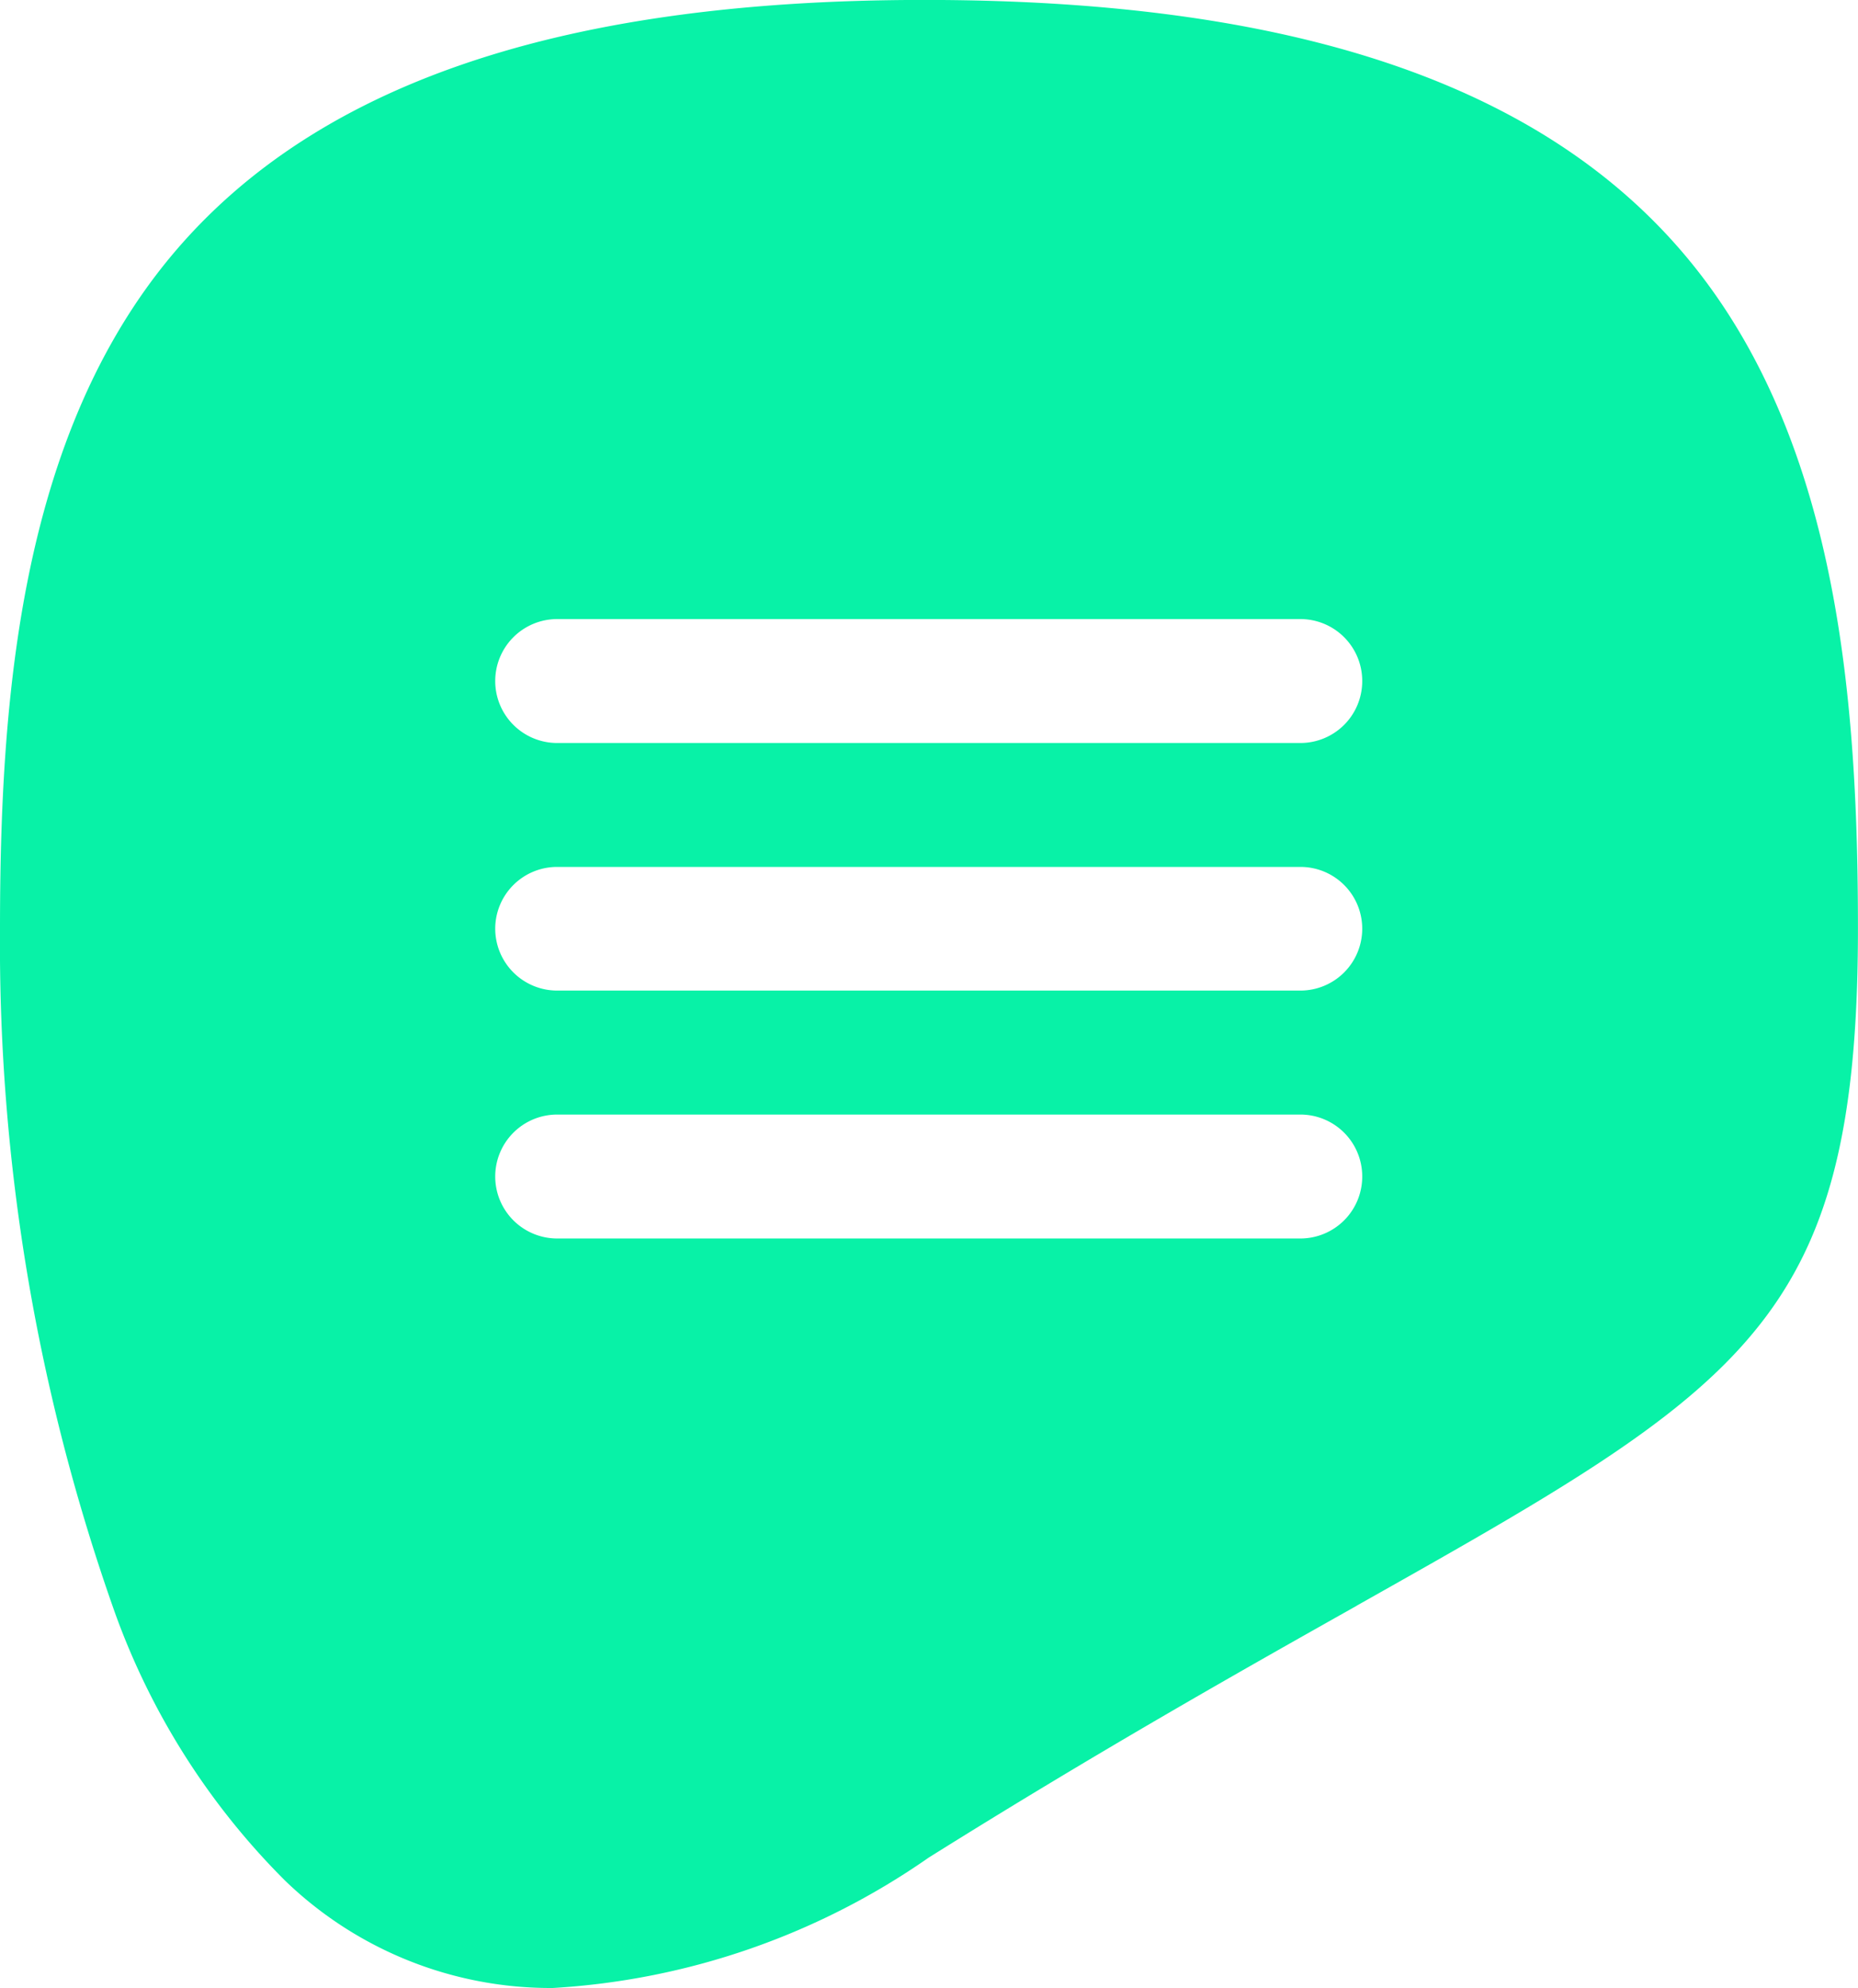
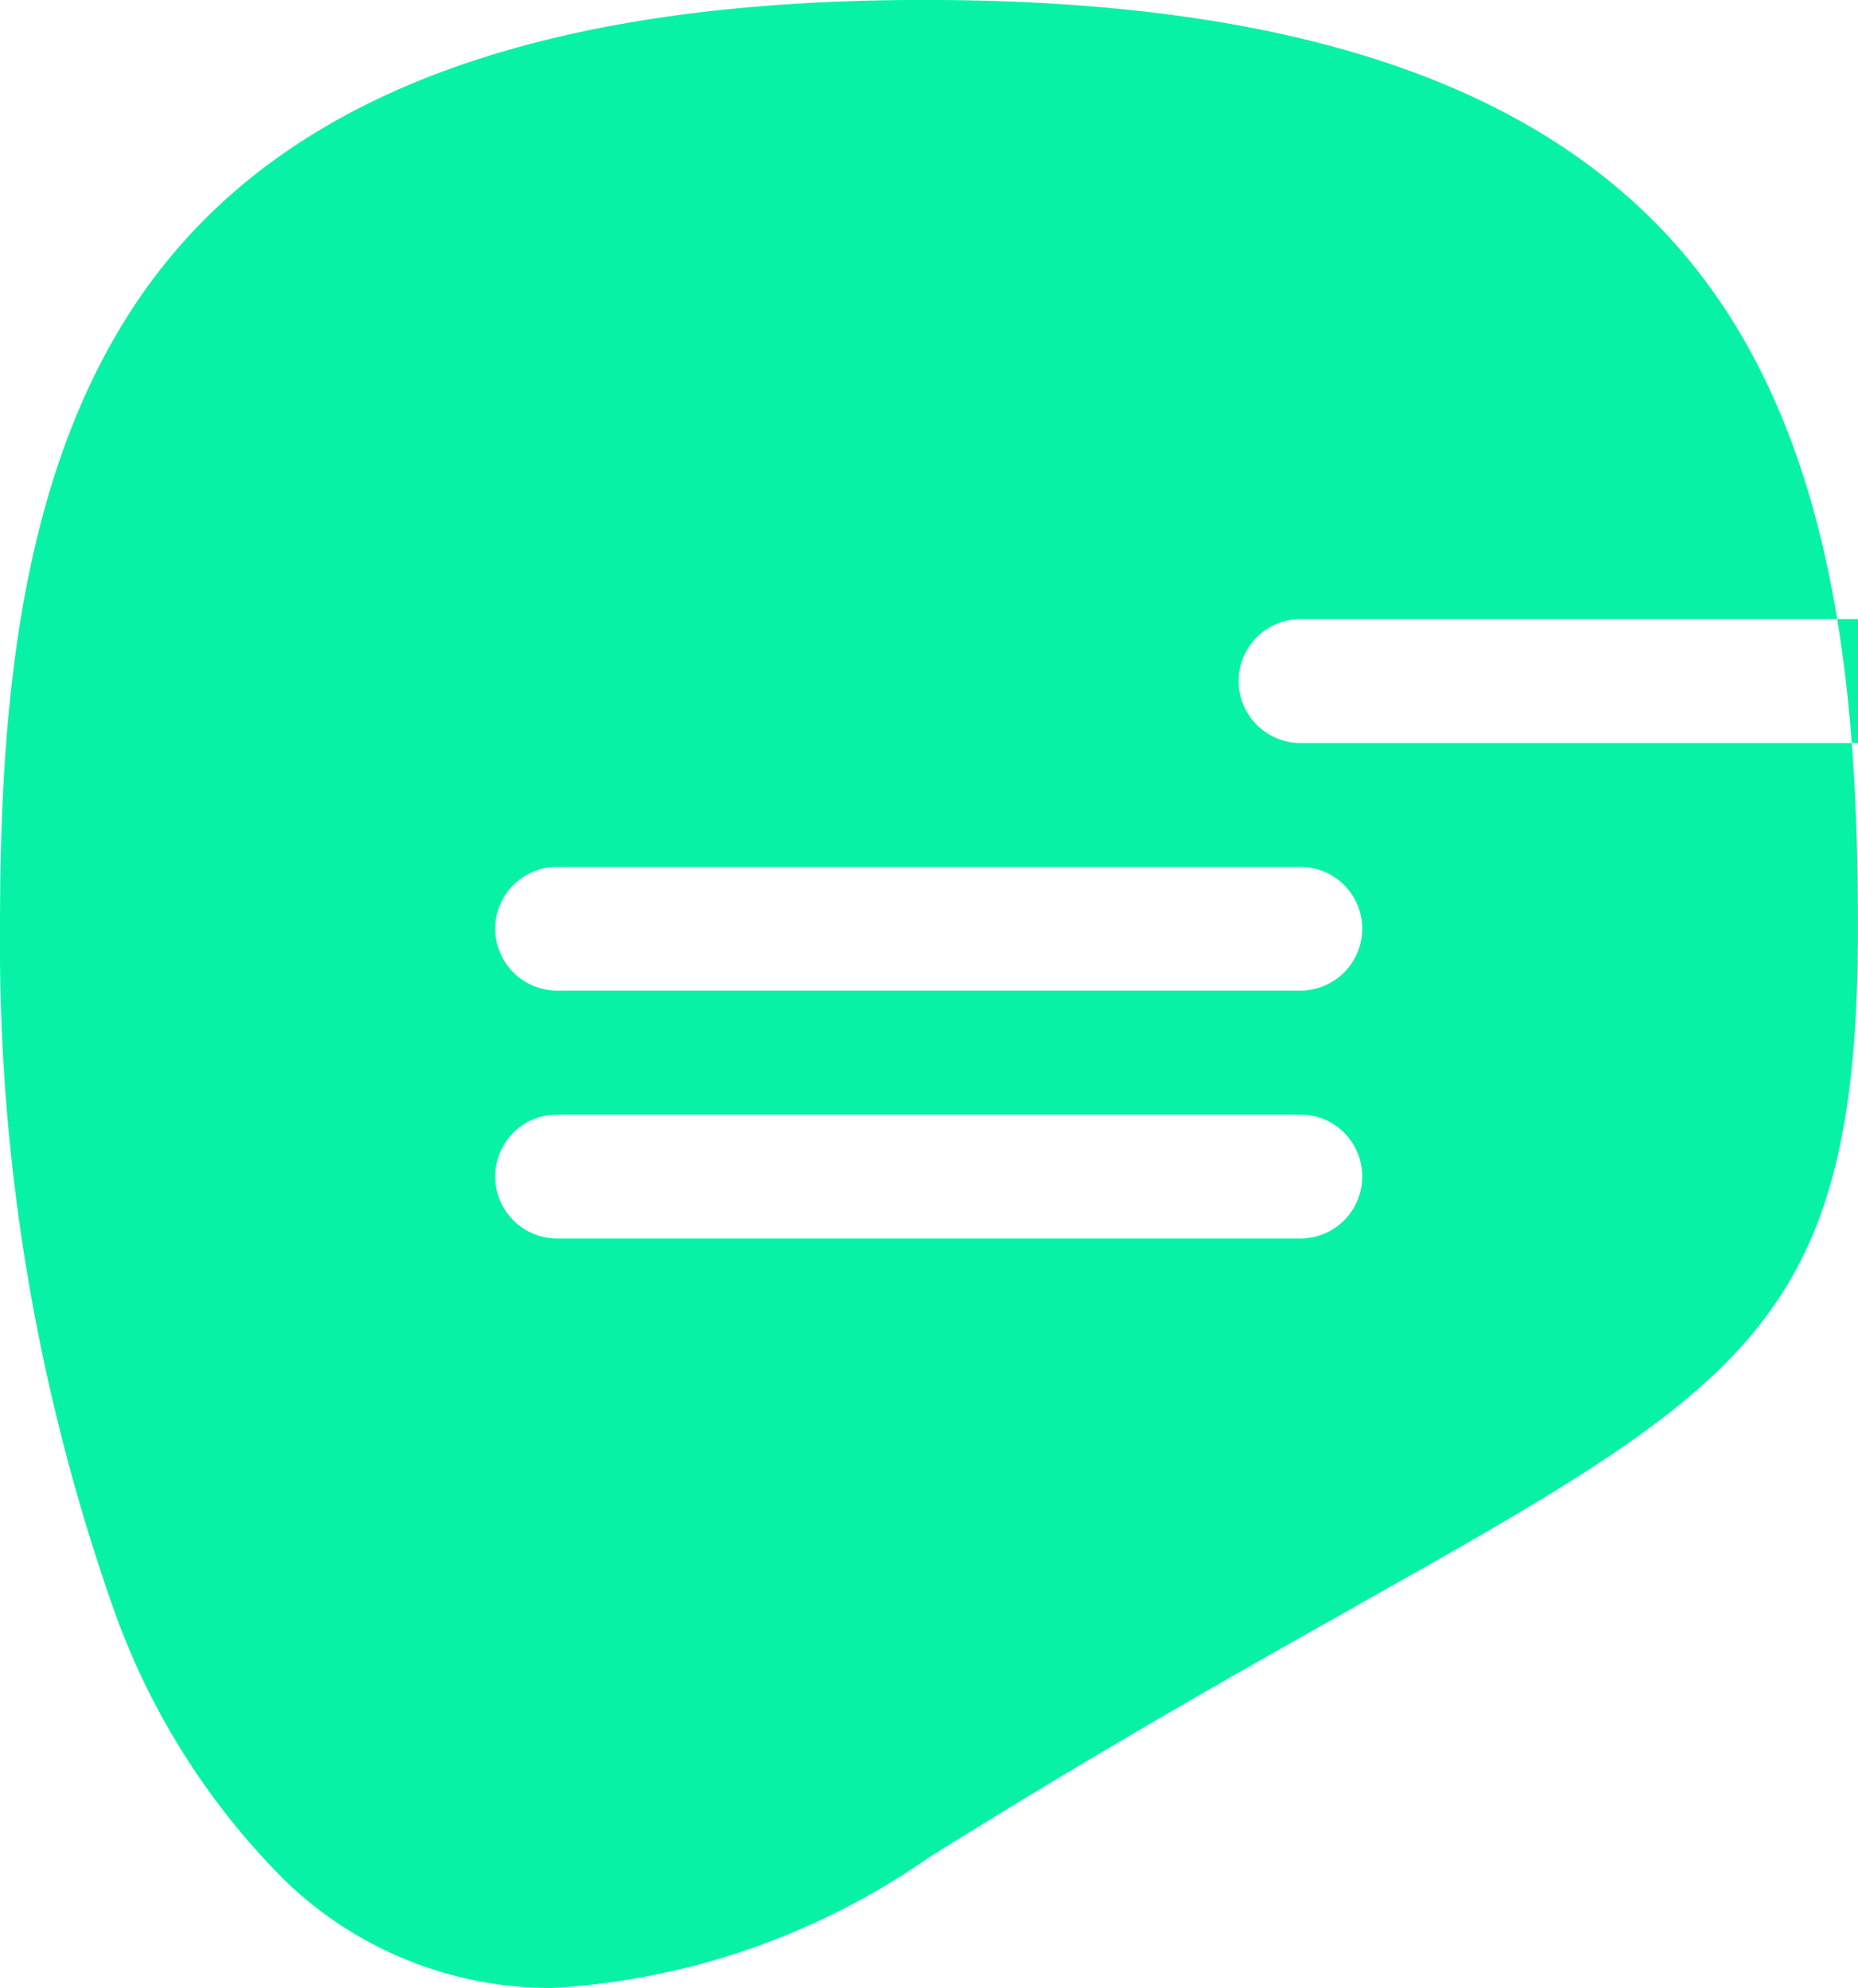
<svg xmlns="http://www.w3.org/2000/svg" width="33.643" height="35.999" viewBox="0 0 33.643 35.999">
-   <path id="Subtraction_5" data-name="Subtraction 5" d="M-9810.99,41h0a6.921,6.921,0,0,1-4.852-1.948,13.124,13.124,0,0,1-3.076-4.845A36.222,36.222,0,0,1-9821,21.818c0-4.04.342-8.612,2.863-11.884,2.561-3.319,7.1-4.933,13.865-4.933h.092c6.813.013,11.373,1.627,13.943,4.935,2.535,3.265,2.879,7.838,2.879,11.881,0,3.622-.531,5.675-1.9,7.323-1.385,1.674-3.682,2.968-7.158,4.927l-.01.006-.016.01c-2.078,1.17-4.662,2.627-7.742,4.556A13.245,13.245,0,0,1-9810.99,41Zm.078-15.816a1.122,1.122,0,0,0-1.121,1.122,1.122,1.122,0,0,0,1.121,1.122h13.461a1.12,1.12,0,0,0,1.117-1.122,1.12,1.12,0,0,0-1.117-1.122Zm0-4.484a1.12,1.12,0,0,0-1.121,1.117,1.122,1.122,0,0,0,1.121,1.122h13.461a1.12,1.12,0,0,0,1.117-1.122,1.118,1.118,0,0,0-1.117-1.117Zm0-4.488a1.122,1.122,0,0,0-1.121,1.122,1.122,1.122,0,0,0,1.121,1.122h13.461a1.12,1.12,0,0,0,1.117-1.122,1.12,1.12,0,0,0-1.117-1.122Z" transform="translate(9821 -5.002)" fill="#08f2a7" />
+   <path id="Subtraction_5" data-name="Subtraction 5" d="M-9810.99,41h0a6.921,6.921,0,0,1-4.852-1.948,13.124,13.124,0,0,1-3.076-4.845A36.222,36.222,0,0,1-9821,21.818c0-4.04.342-8.612,2.863-11.884,2.561-3.319,7.1-4.933,13.865-4.933h.092c6.813.013,11.373,1.627,13.943,4.935,2.535,3.265,2.879,7.838,2.879,11.881,0,3.622-.531,5.675-1.9,7.323-1.385,1.674-3.682,2.968-7.158,4.927l-.01.006-.016.01c-2.078,1.17-4.662,2.627-7.742,4.556A13.245,13.245,0,0,1-9810.99,41Zm.078-15.816a1.122,1.122,0,0,0-1.121,1.122,1.122,1.122,0,0,0,1.121,1.122h13.461a1.12,1.12,0,0,0,1.117-1.122,1.12,1.12,0,0,0-1.117-1.122Zm0-4.484a1.12,1.12,0,0,0-1.121,1.117,1.122,1.122,0,0,0,1.121,1.122h13.461a1.12,1.12,0,0,0,1.117-1.122,1.118,1.118,0,0,0-1.117-1.117m0-4.488a1.122,1.122,0,0,0-1.121,1.122,1.122,1.122,0,0,0,1.121,1.122h13.461a1.12,1.12,0,0,0,1.117-1.122,1.12,1.12,0,0,0-1.117-1.122Z" transform="translate(9821 -5.002)" fill="#08f2a7" />
</svg>